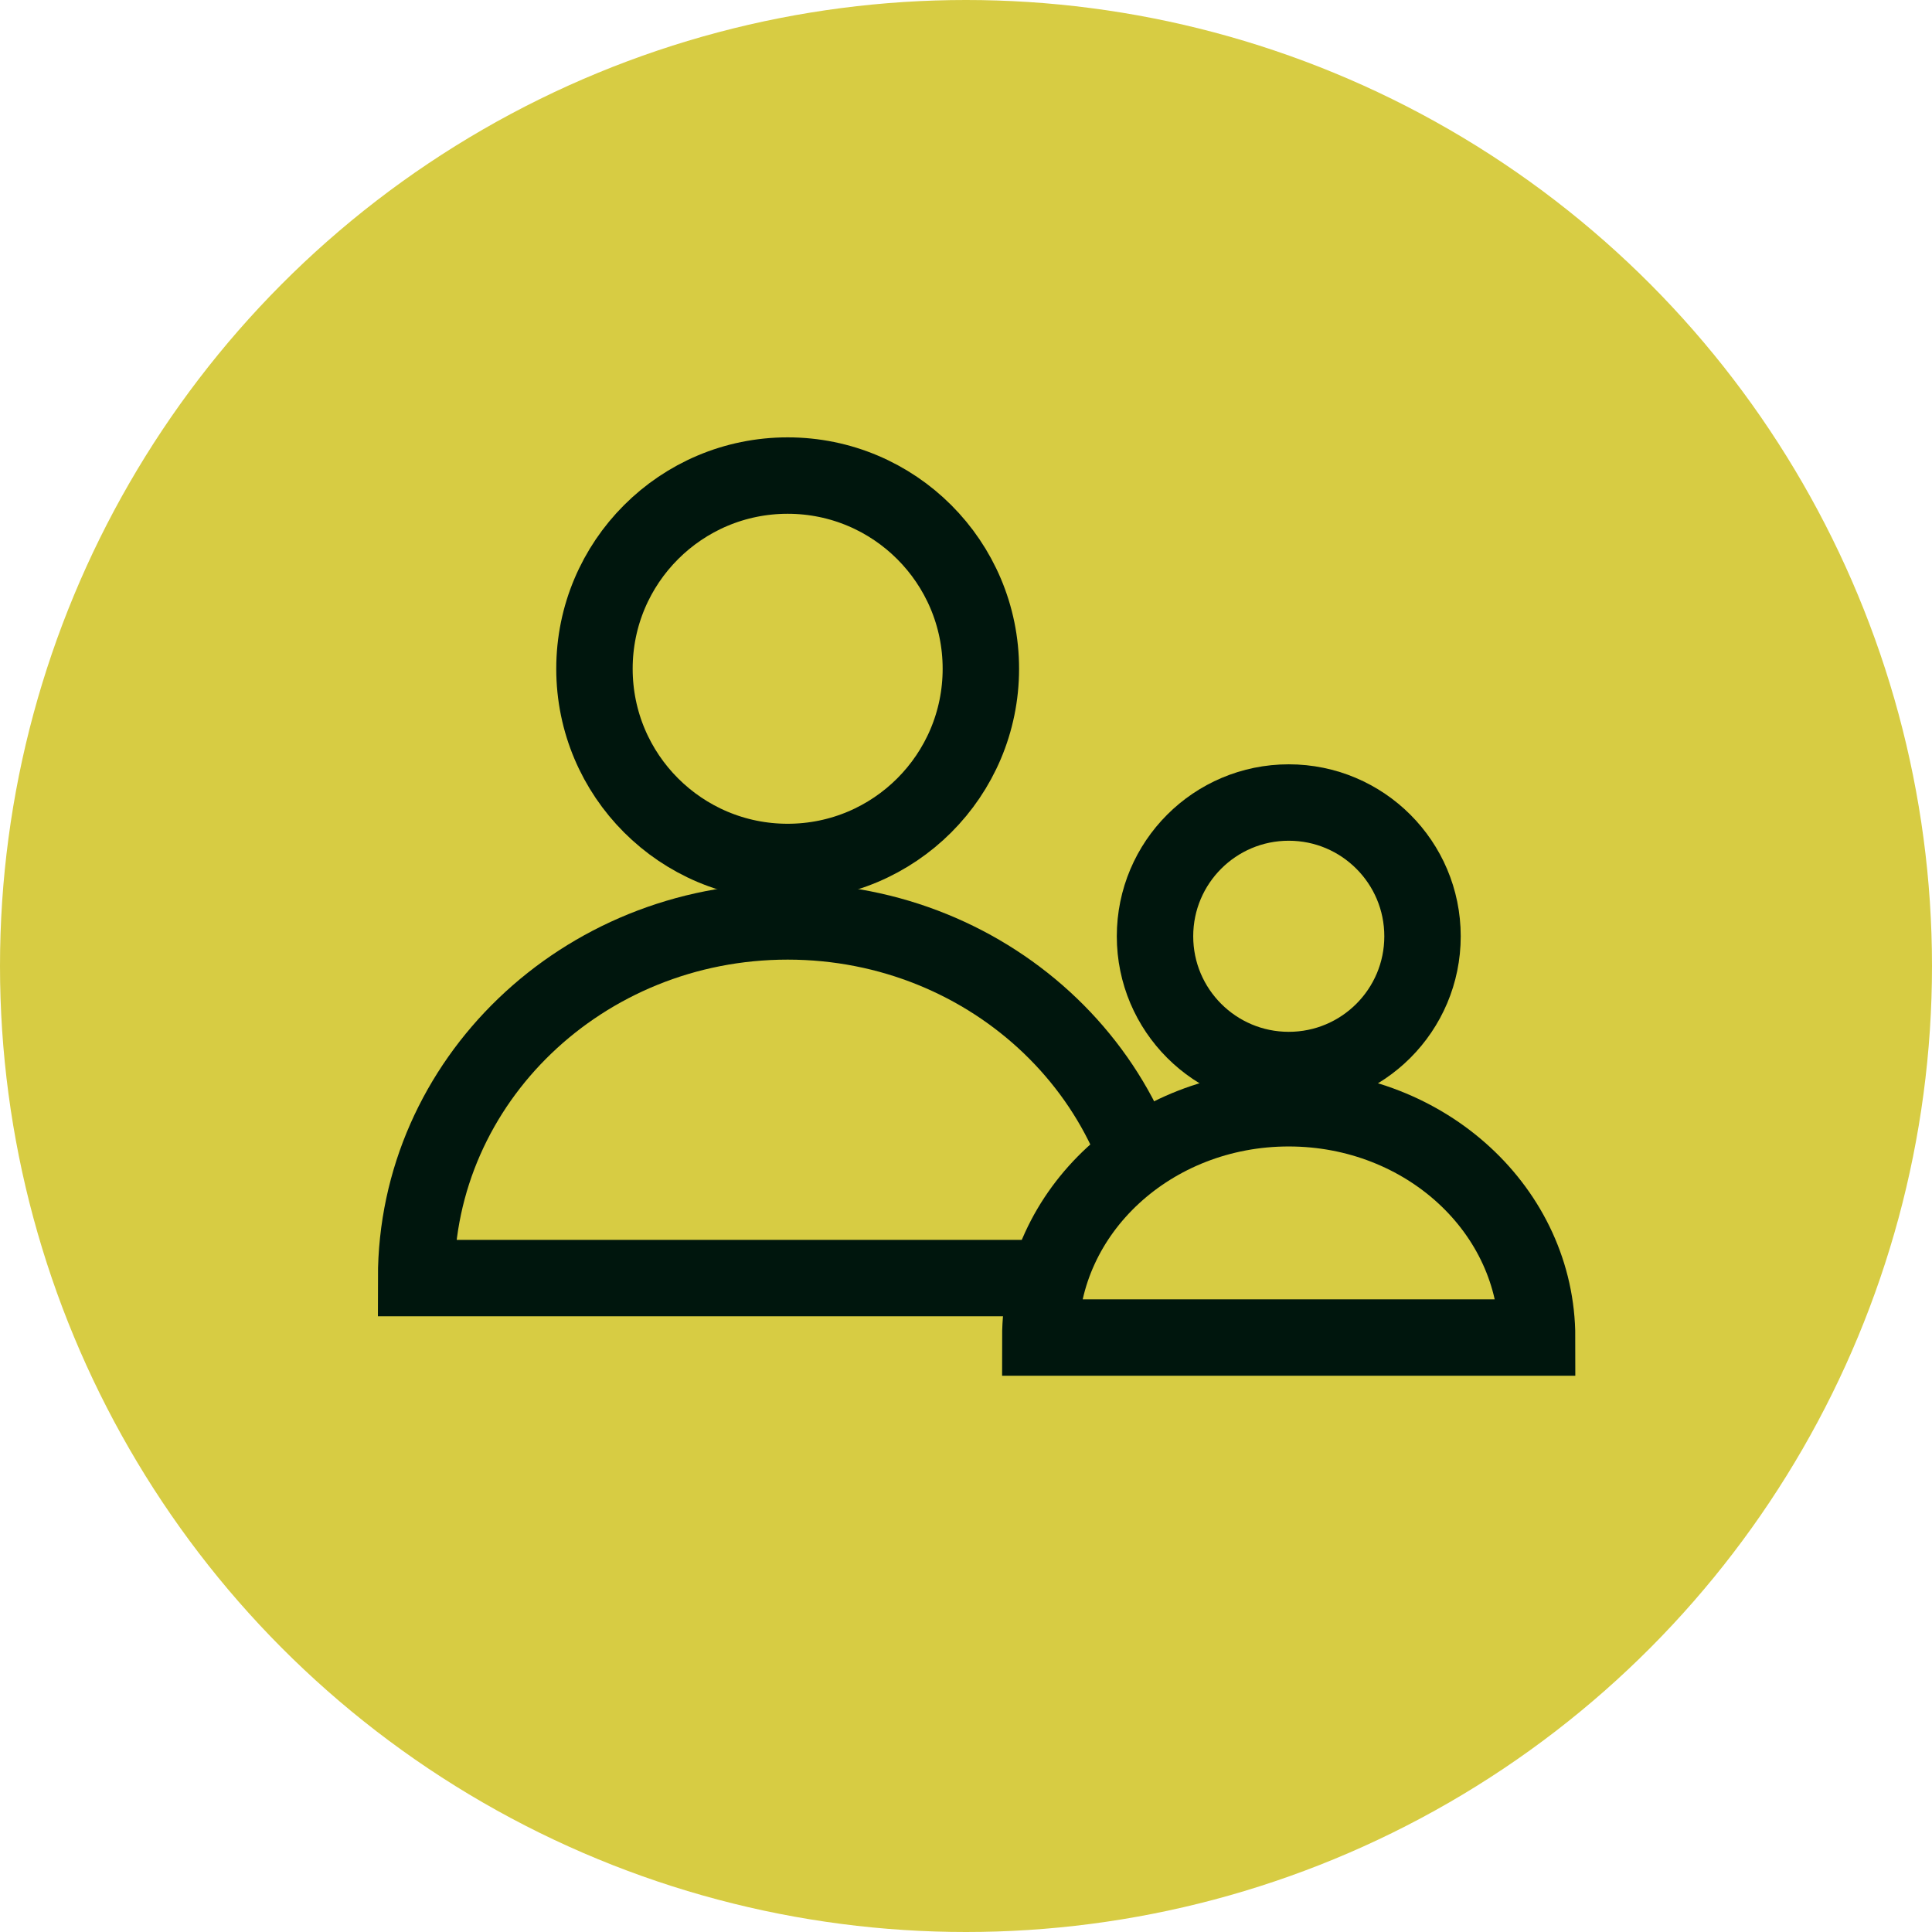
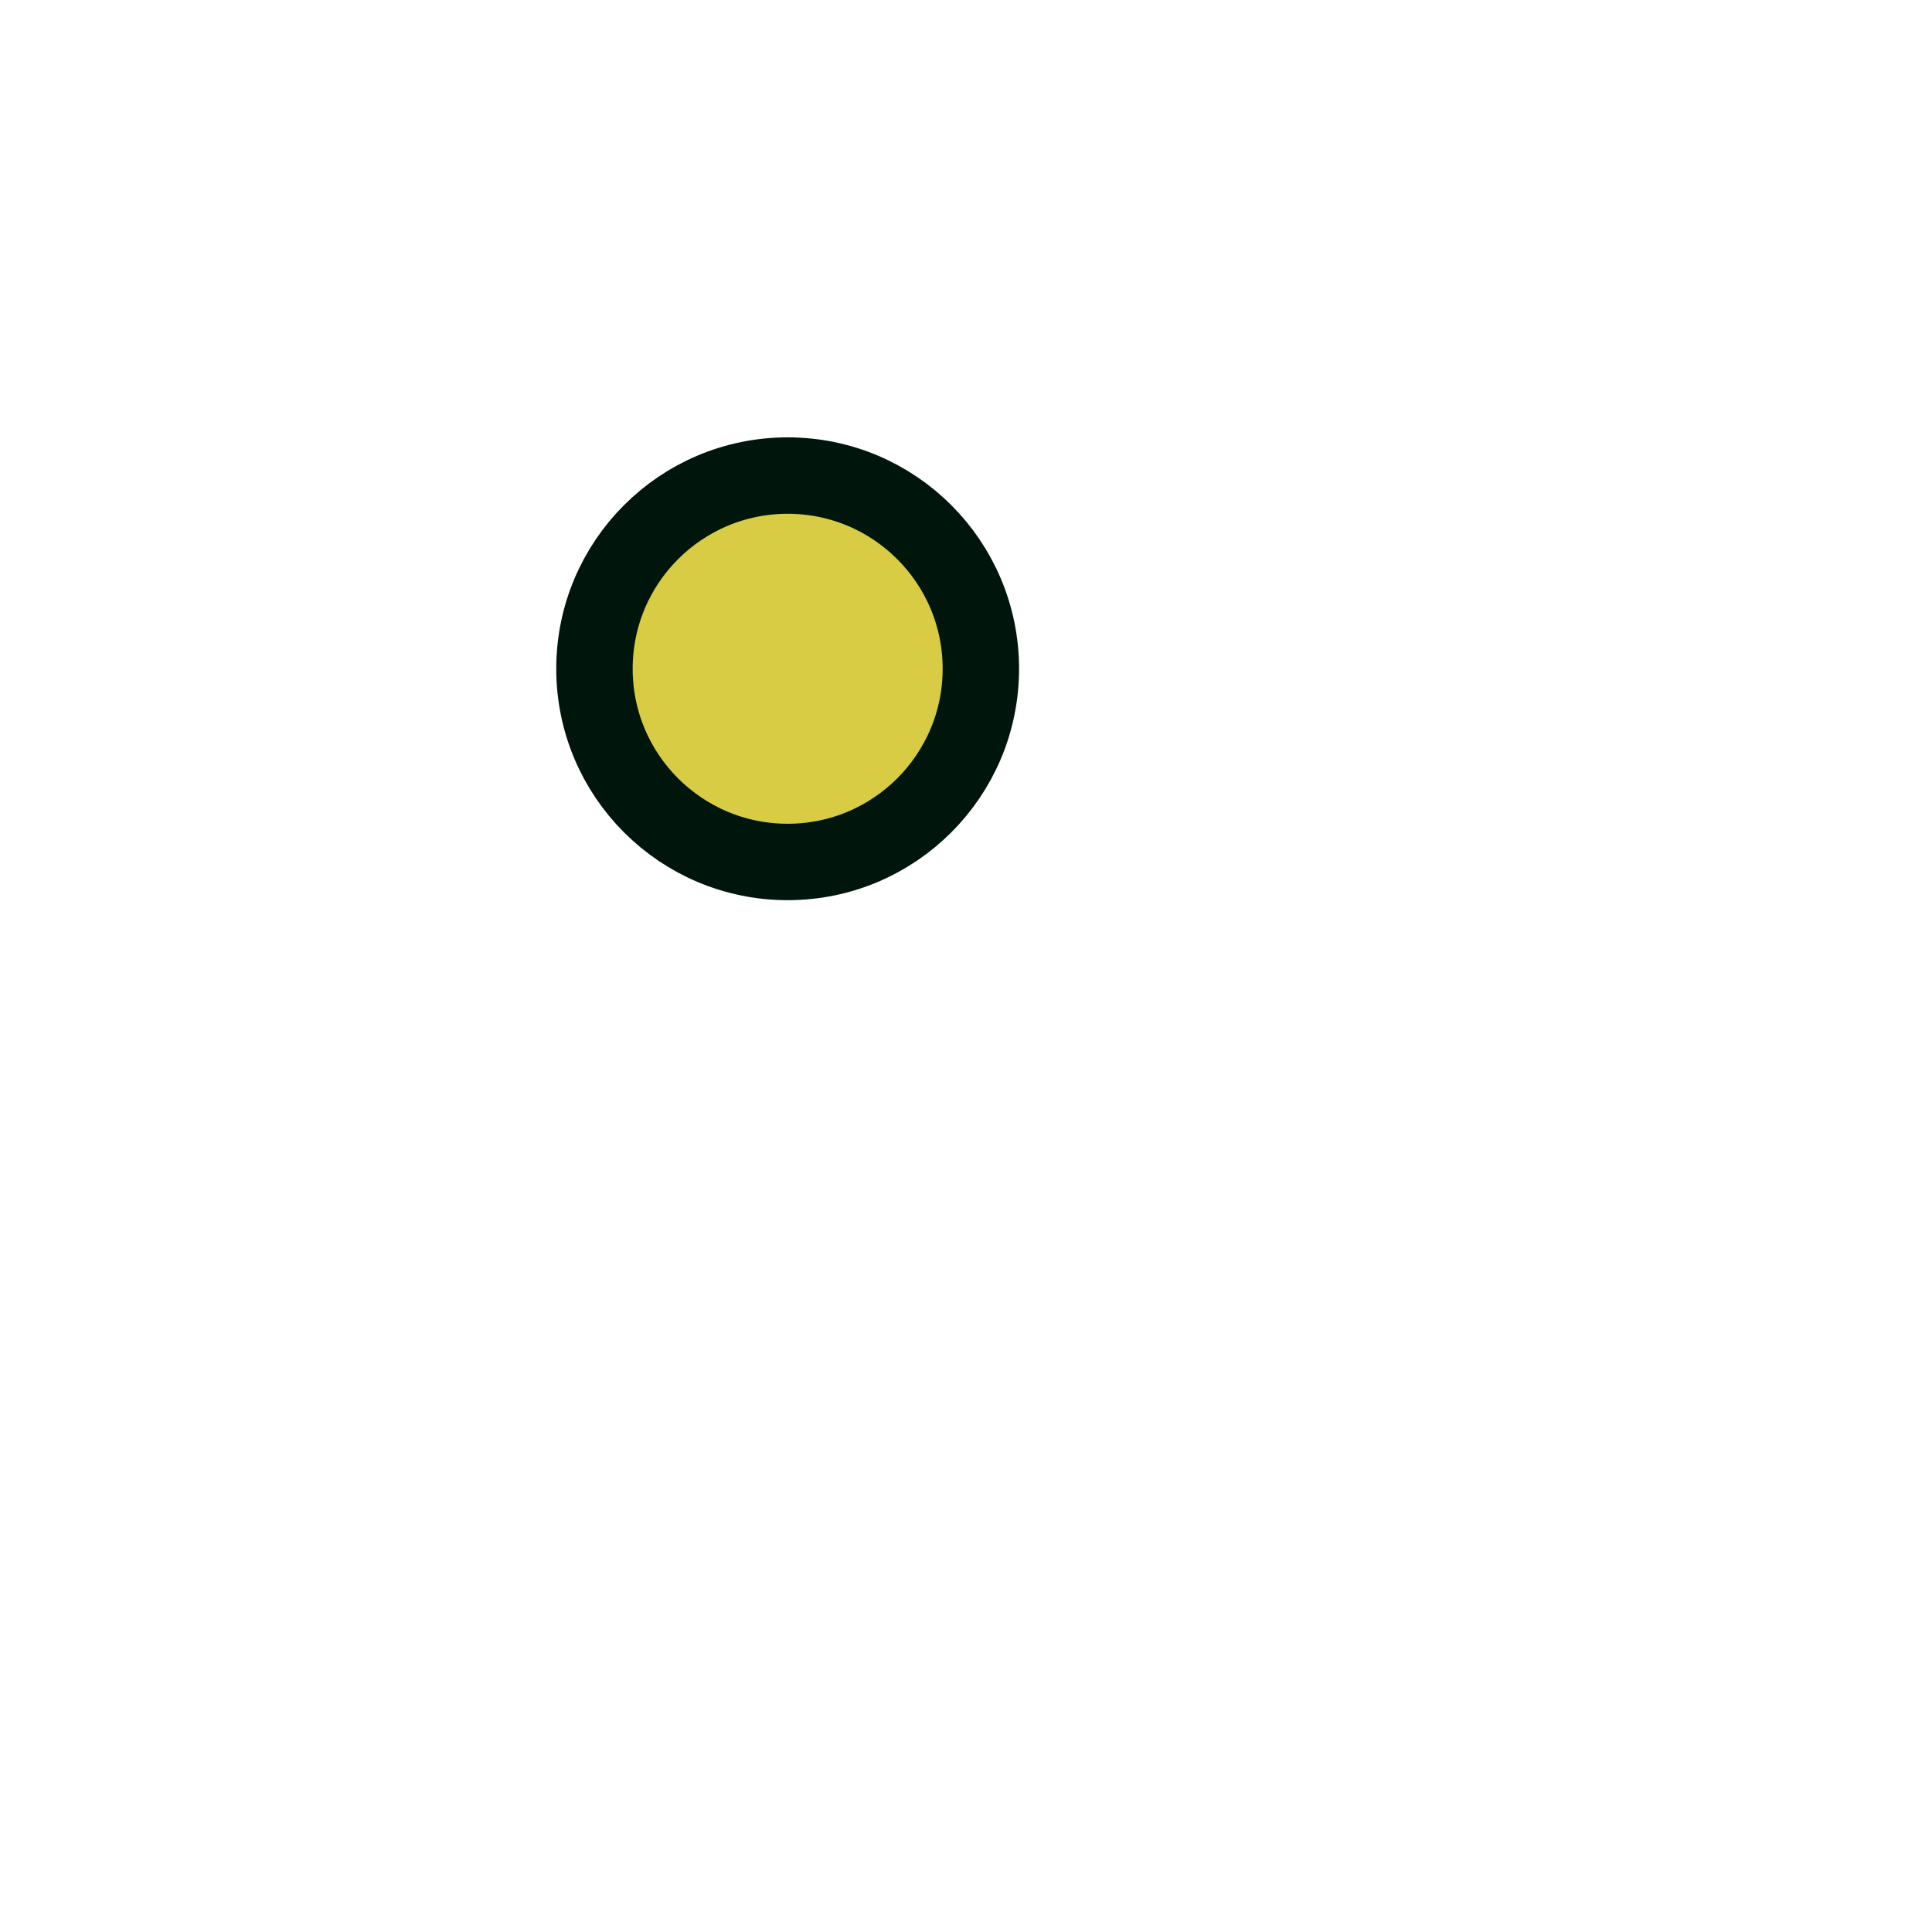
<svg xmlns="http://www.w3.org/2000/svg" width="65" height="65" viewBox="0 0 65 65" fill="none">
-   <circle cx="32.5" cy="32.5" r="32.5" fill="#D7CC43" />
  <circle cx="26.5" cy="22.5" r="6.5" fill="#D7CC43" stroke="#00160D" stroke-width="2.571" />
-   <circle cx="43.359" cy="31.5" r="4.5" fill="#D7CC43" stroke="#00160D" stroke-width="2.571" />
-   <path d="M26.5 31C19.596 31 14 36.373 14 43H39C39 36.373 33.404 31 26.5 31Z" fill="#D7CC43" stroke="#00160D" stroke-width="2.571" />
-   <path d="M43.357 37.286C38.742 37.286 35 40.739 35 45H51.714C51.714 40.739 47.973 37.286 43.357 37.286Z" fill="#D7CC43" stroke="#00160D" stroke-width="2.571" />
</svg>